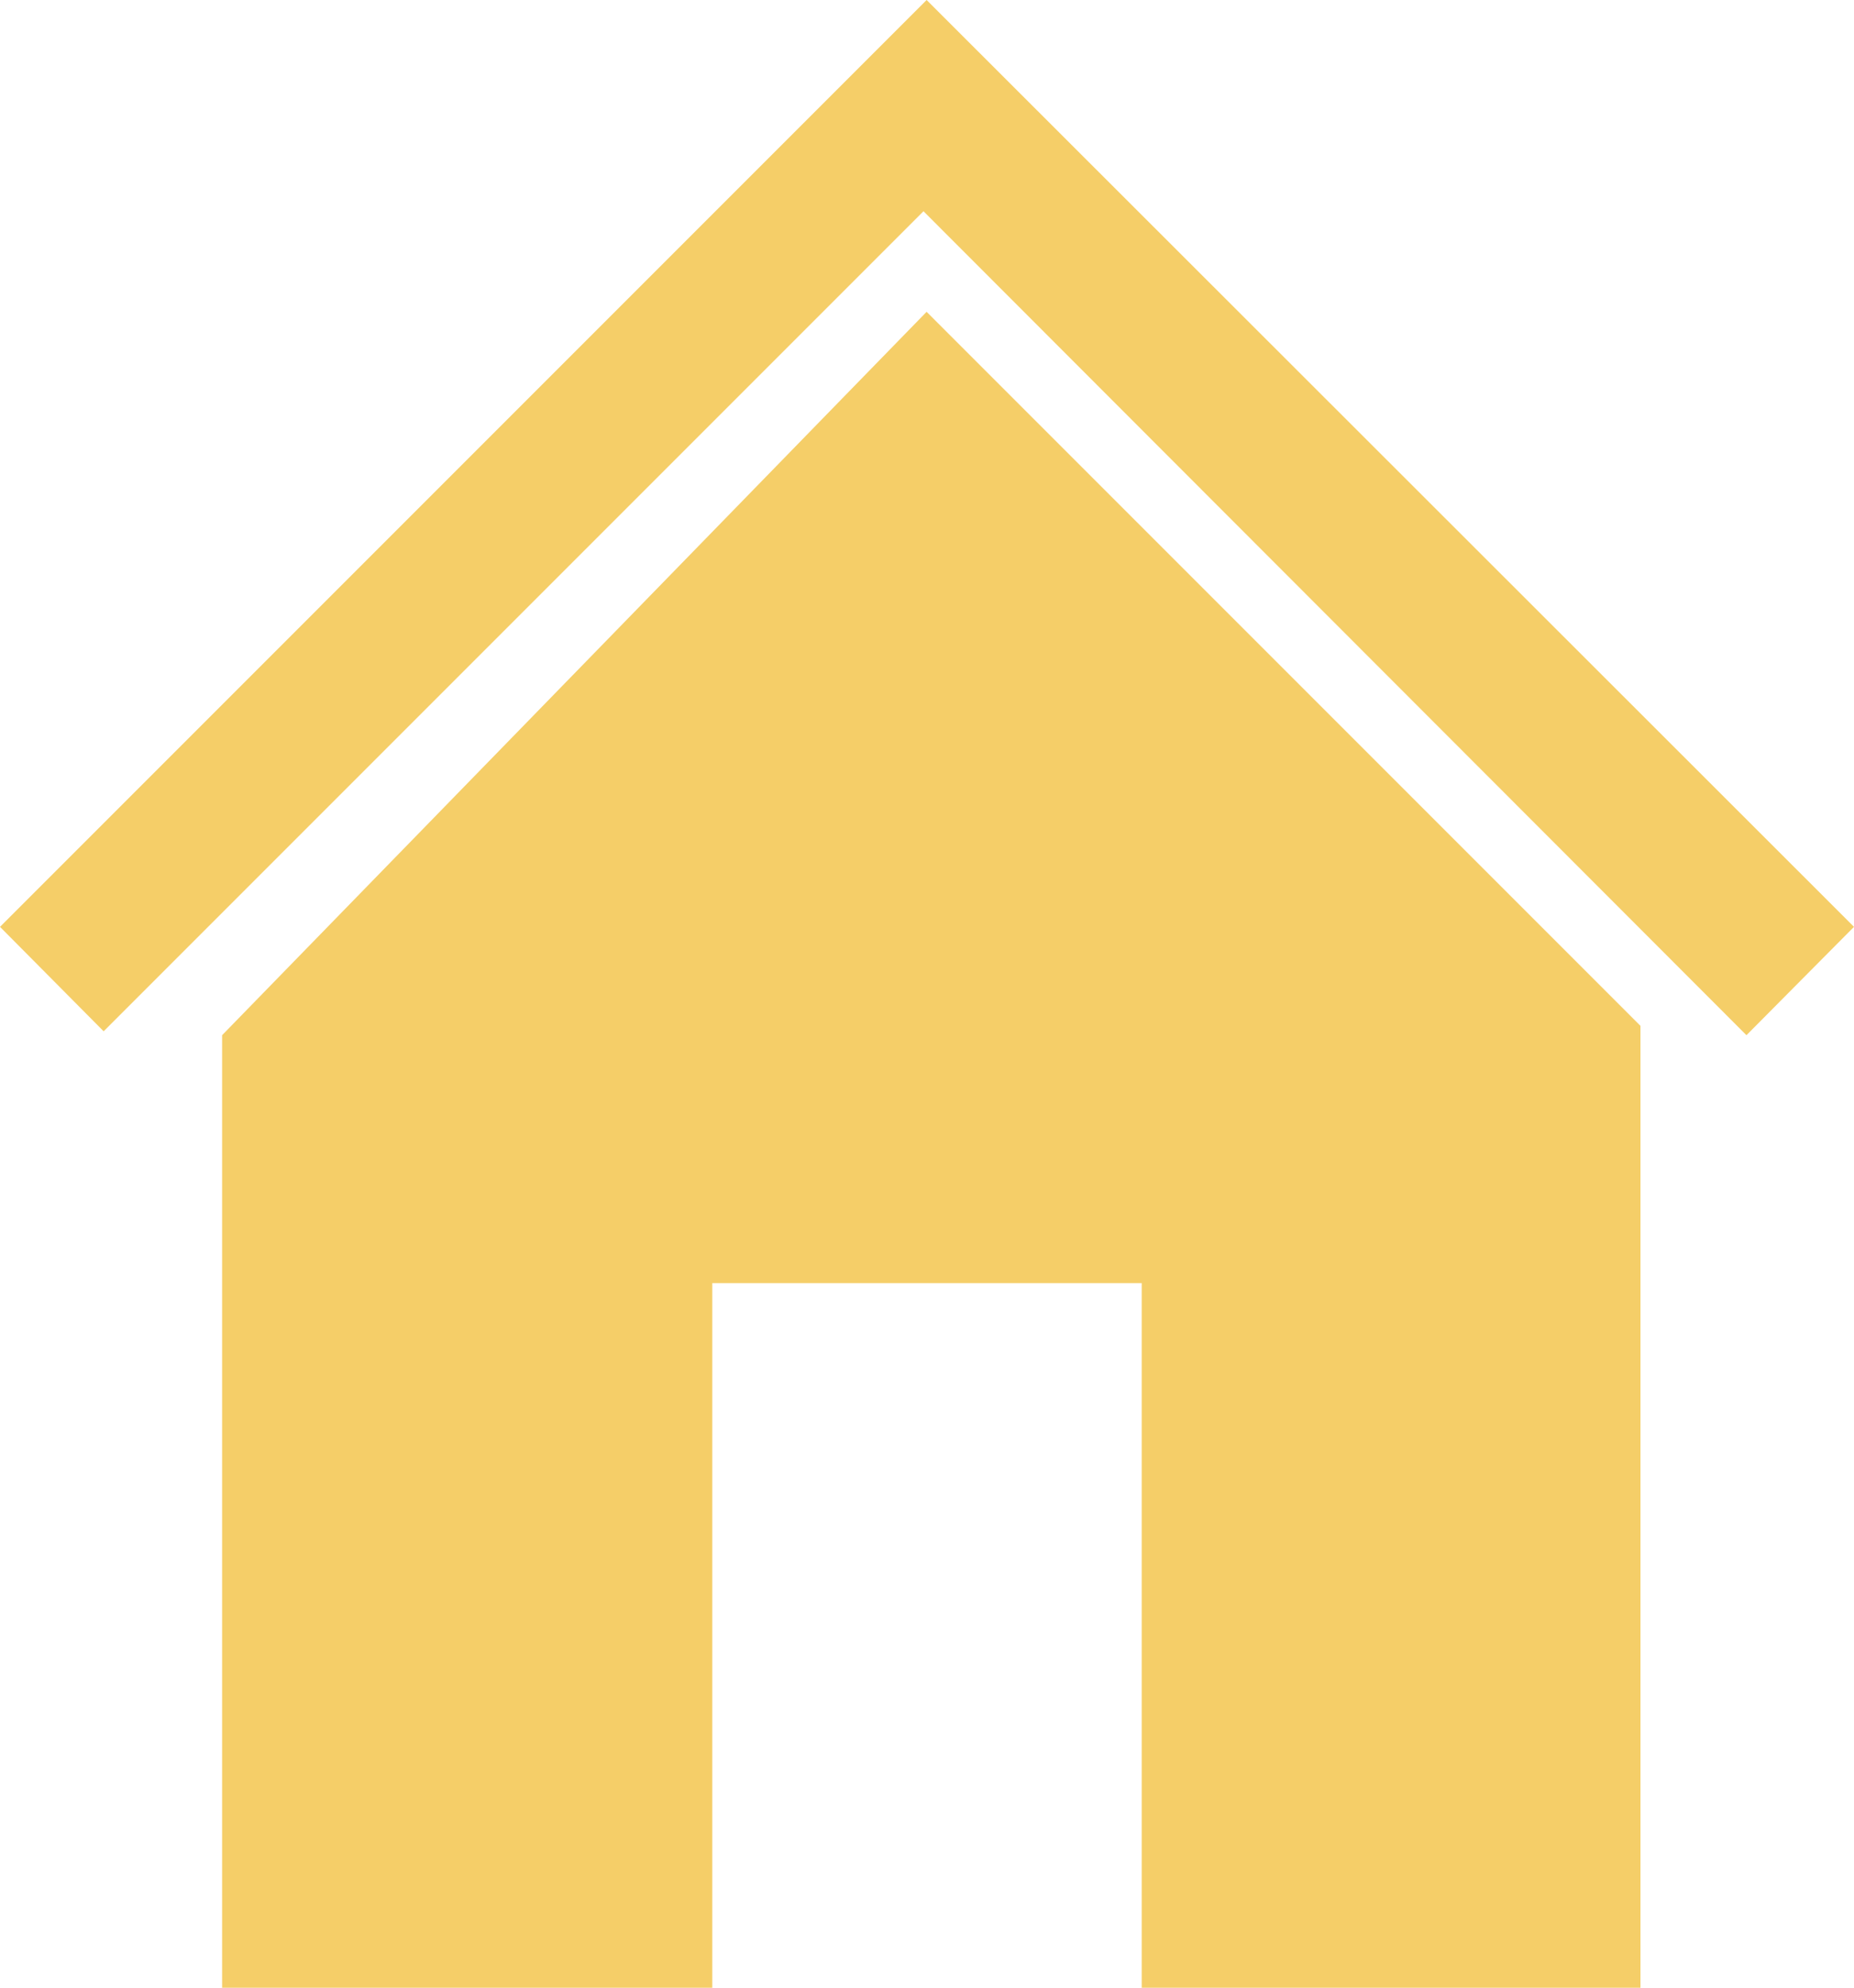
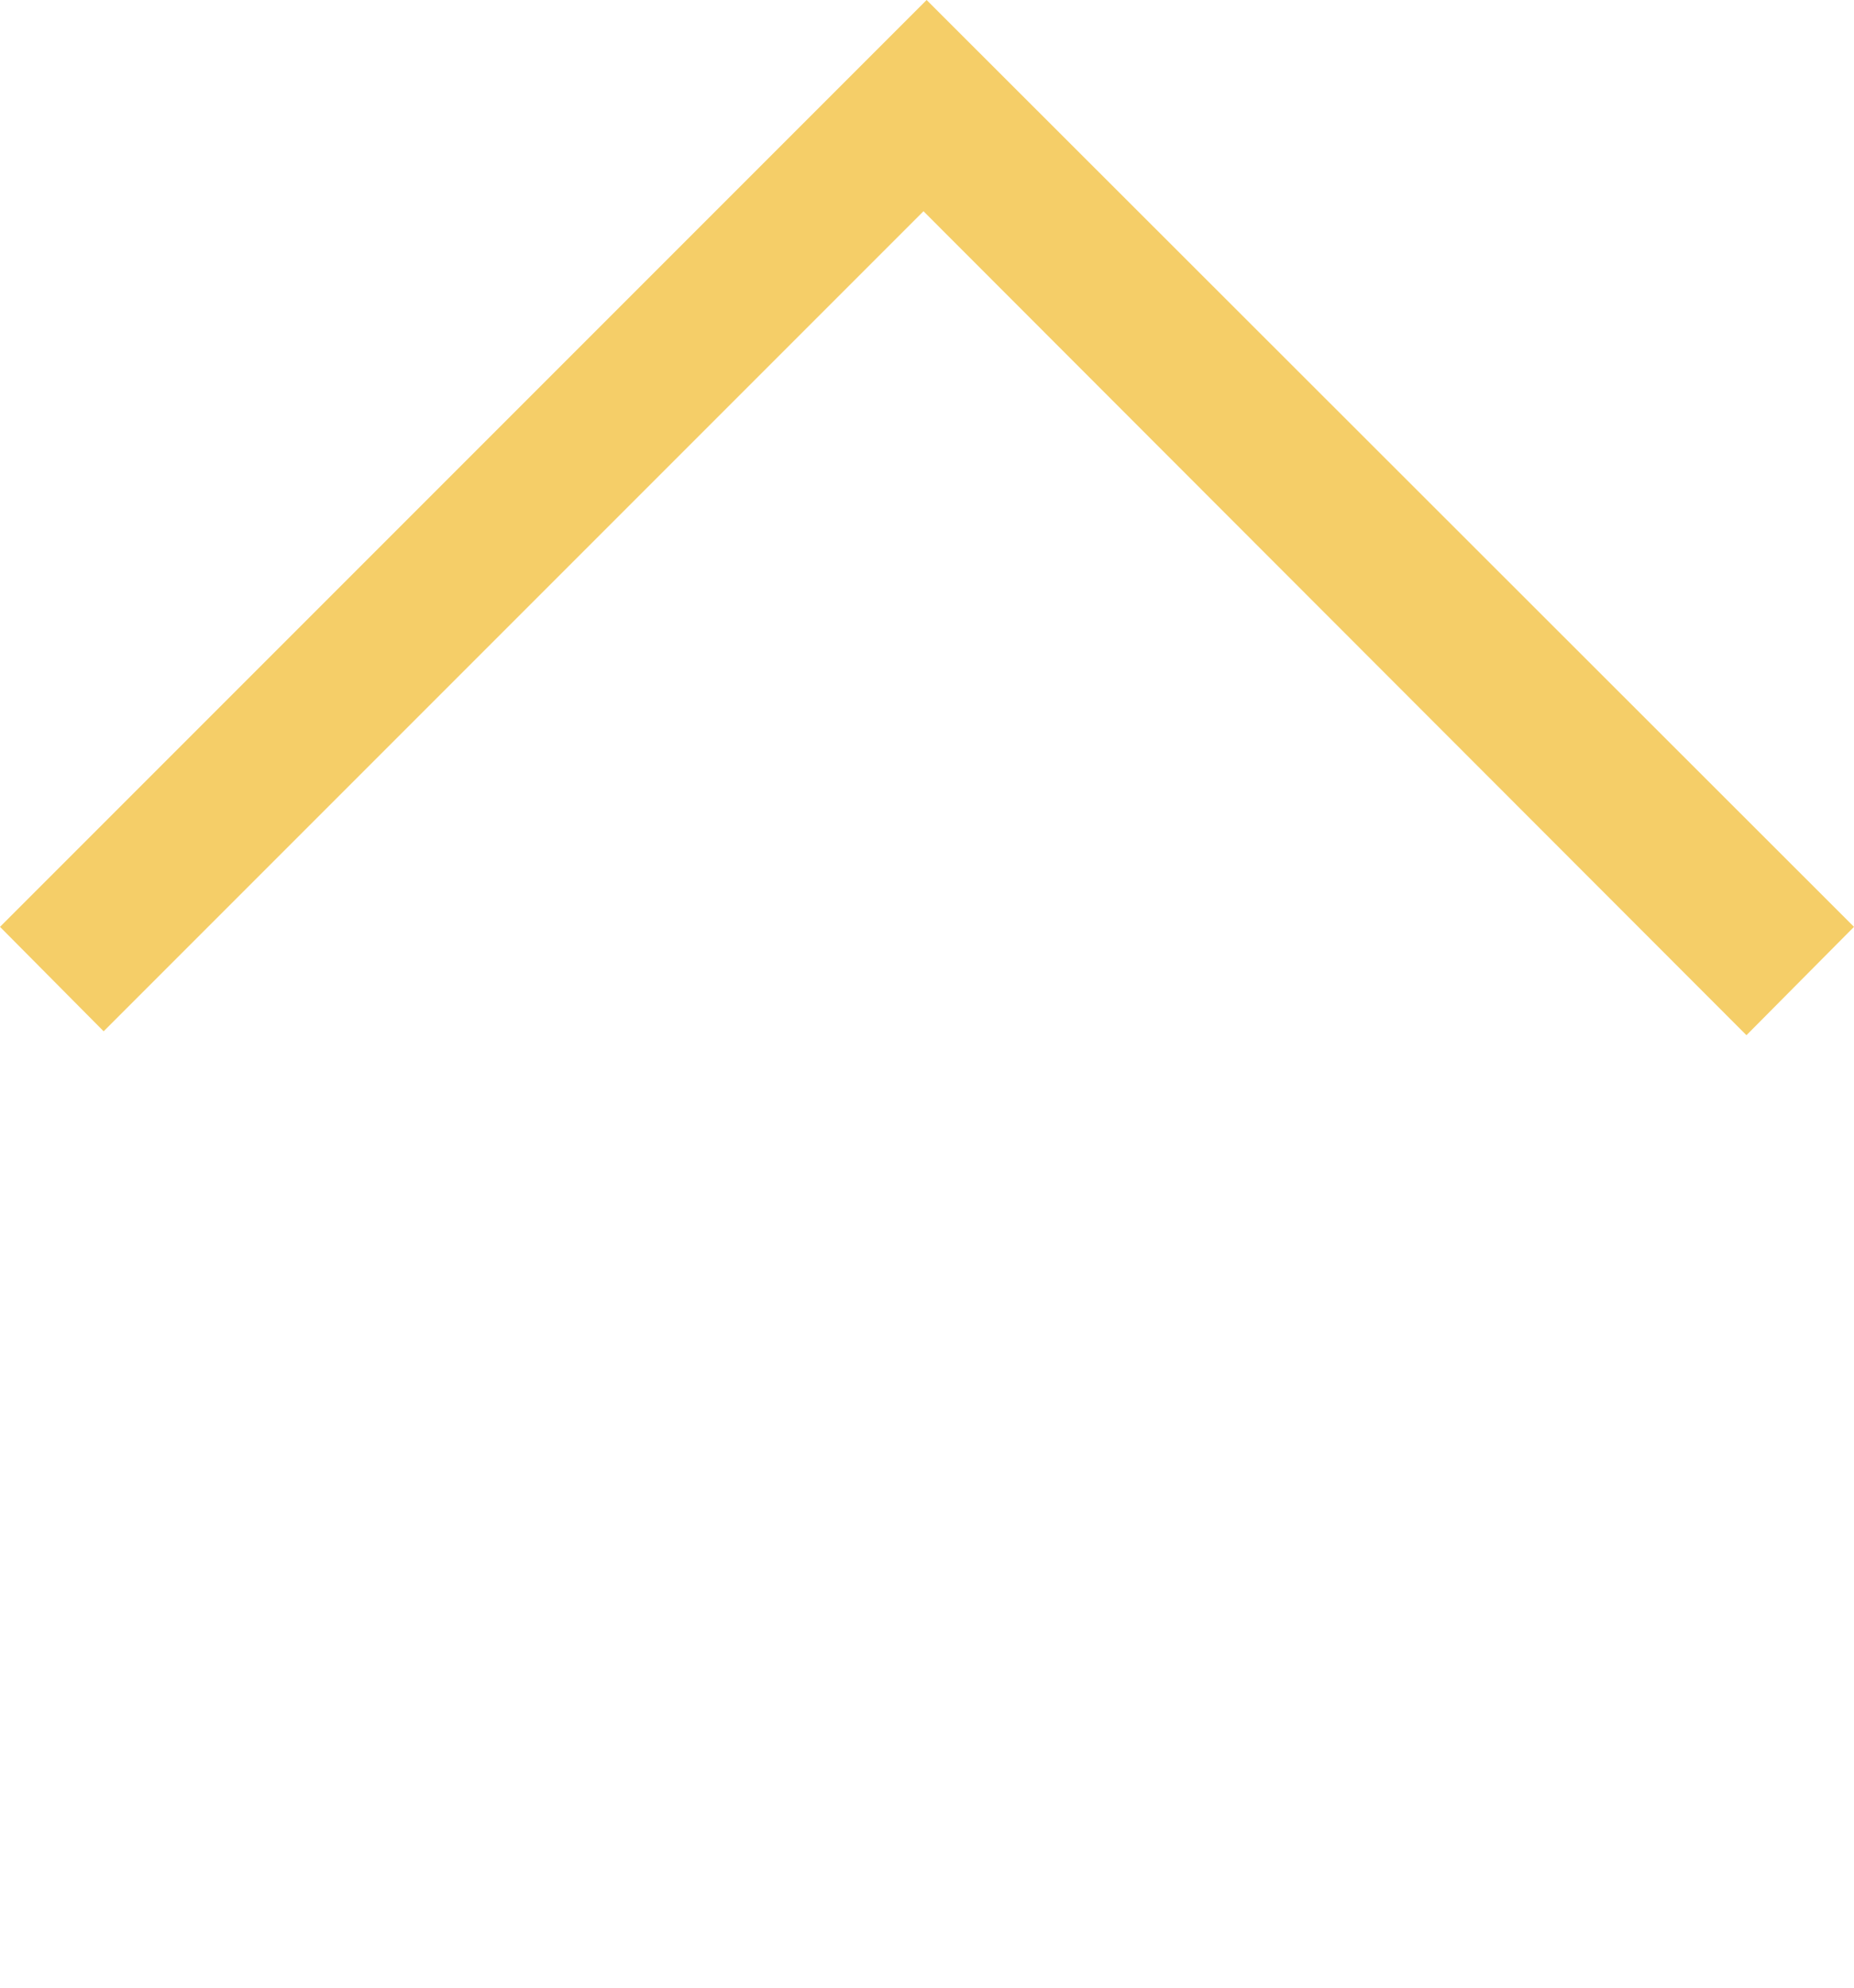
<svg xmlns="http://www.w3.org/2000/svg" viewBox="0 0 23.79 25.5">
  <defs>
    <style>.cls-1{fill:#f5ce68;}</style>
  </defs>
  <title>orangeElement 8</title>
  <g id="Ebene_2" data-name="Ebene 2">
    <g id="Ebene_1-2" data-name="Ebene 1">
      <polygon class="cls-1" points="23.79 11.89 11.89 0 0 11.89 1.33 13.23 11.85 2.71 22.41 13.28 23.79 11.89" />
-       <polygon class="cls-1" points="11.89 4 21.05 13.16 21.05 25.5 14.65 25.5 14.65 16.46 9.14 16.46 9.14 25.5 2.85 25.5 2.85 13.28 11.89 4" />
    </g>
  </g>
</svg>